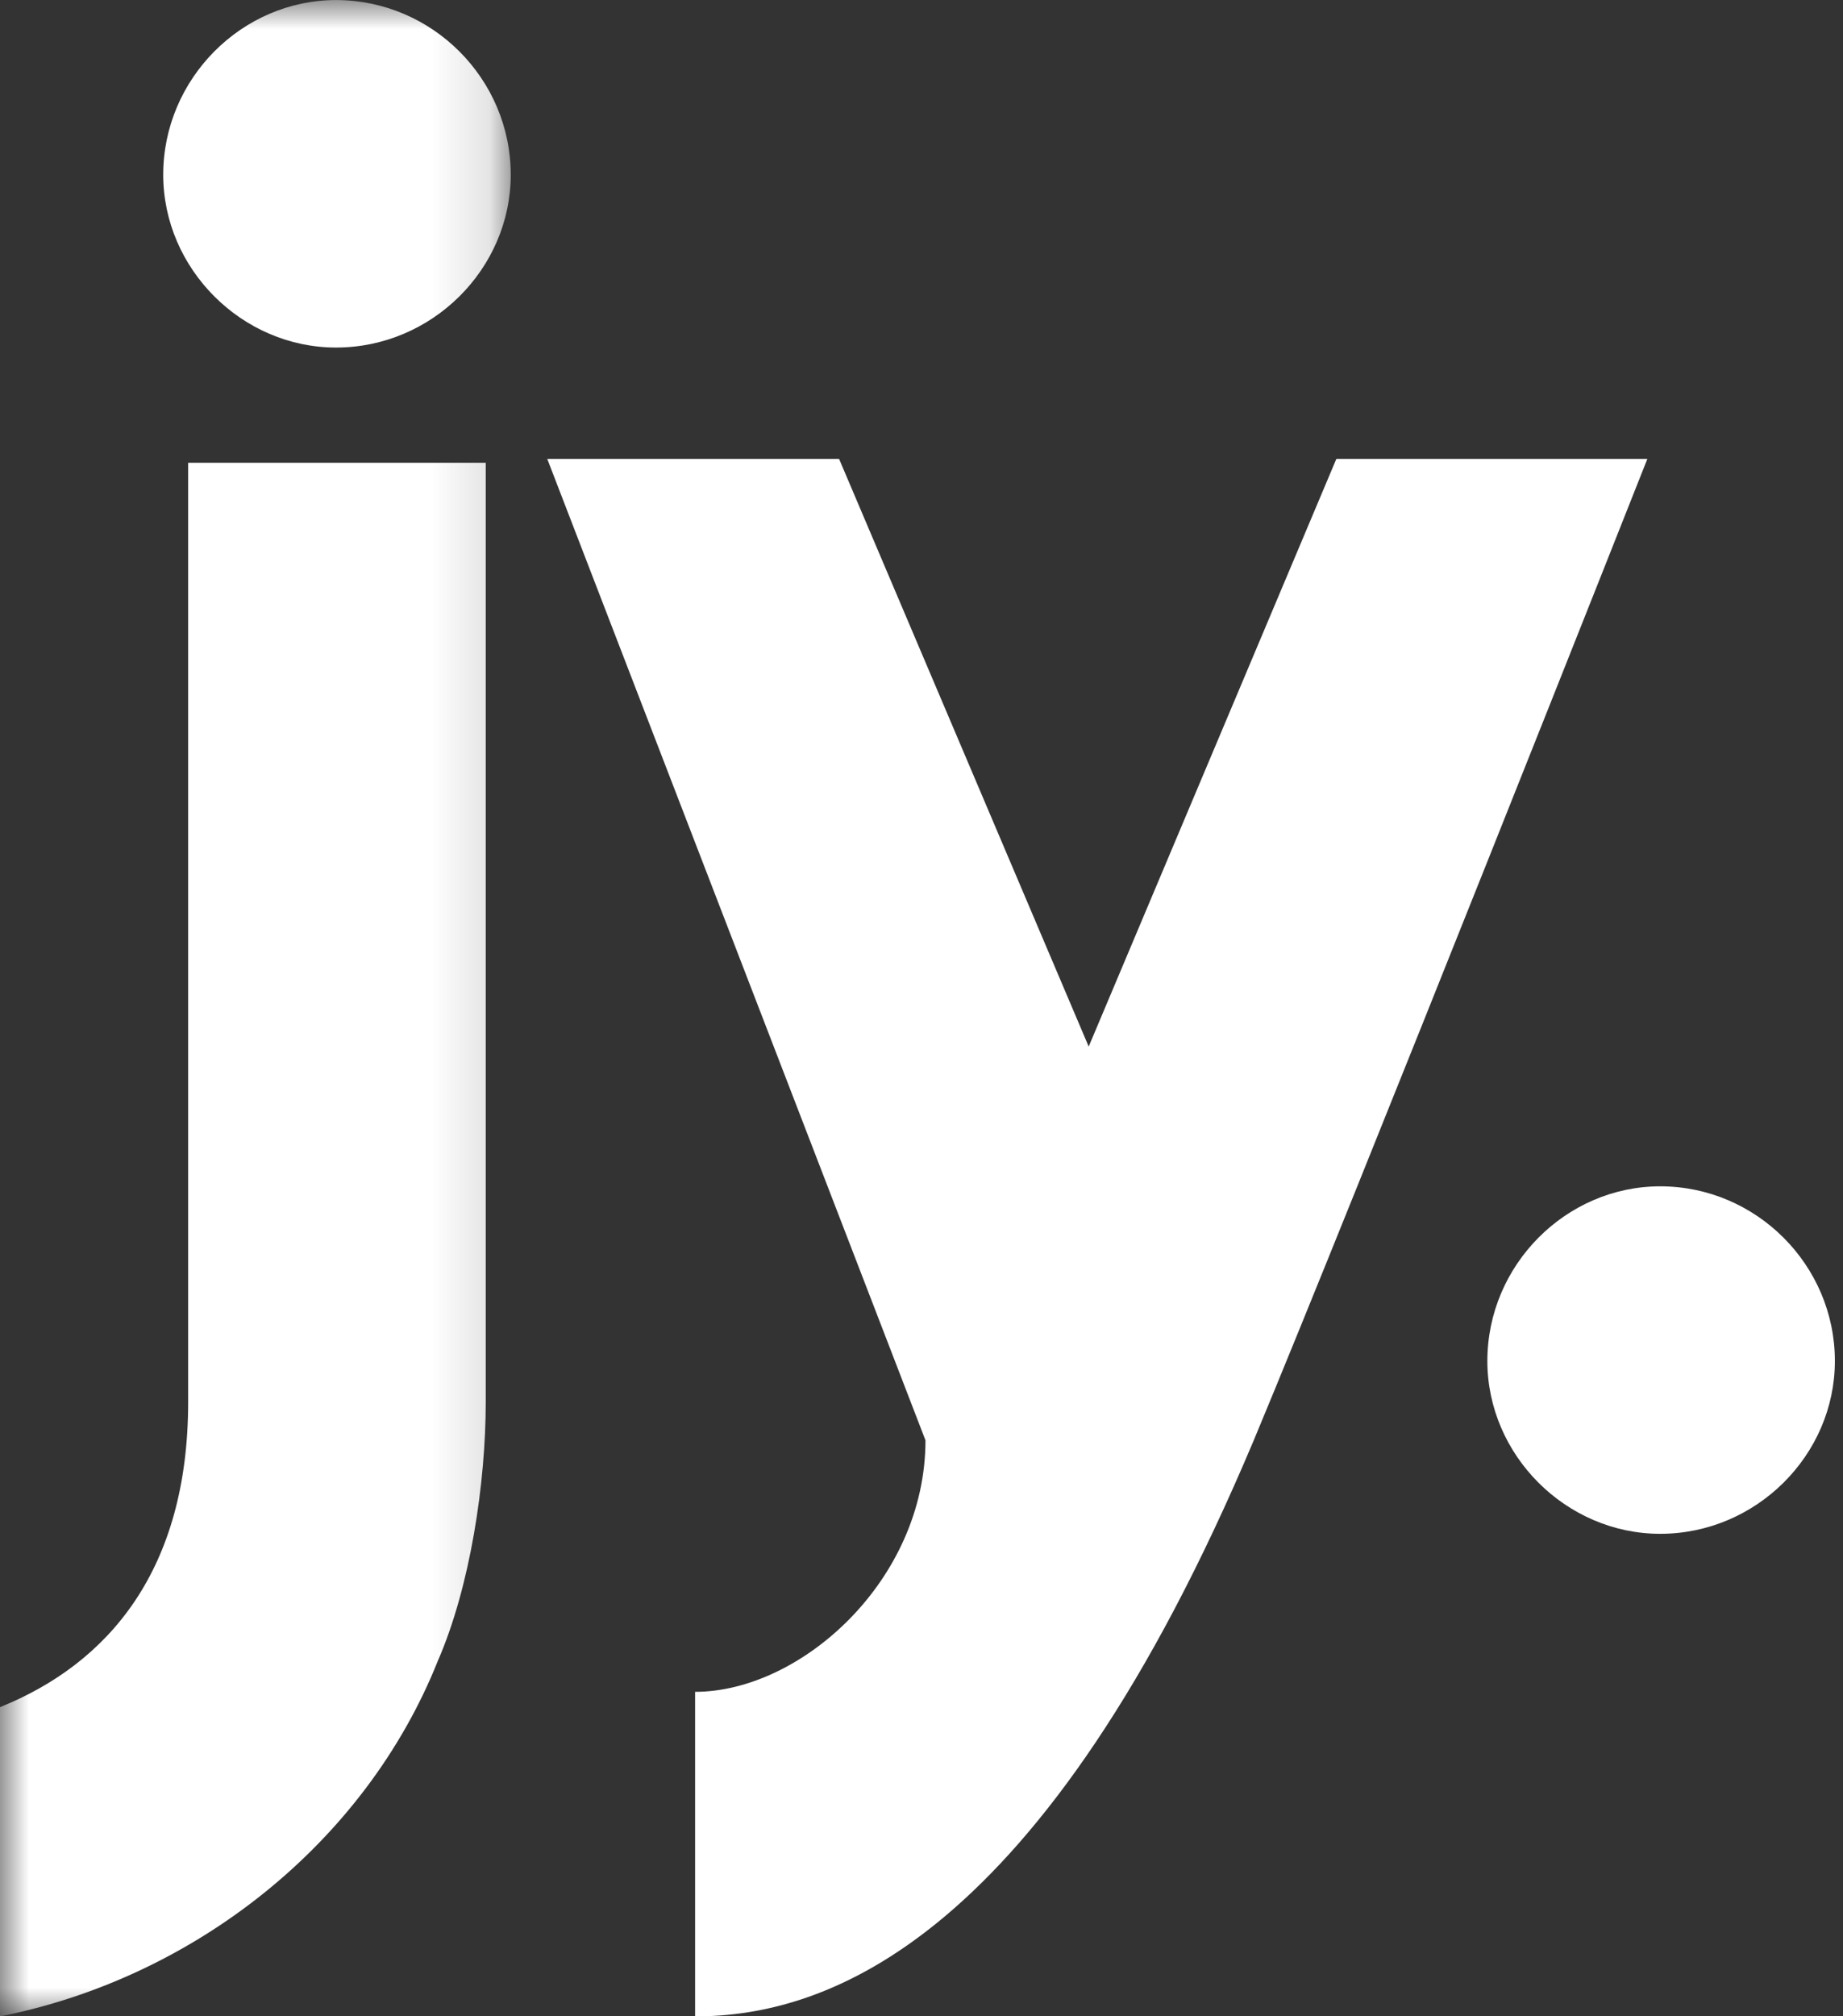
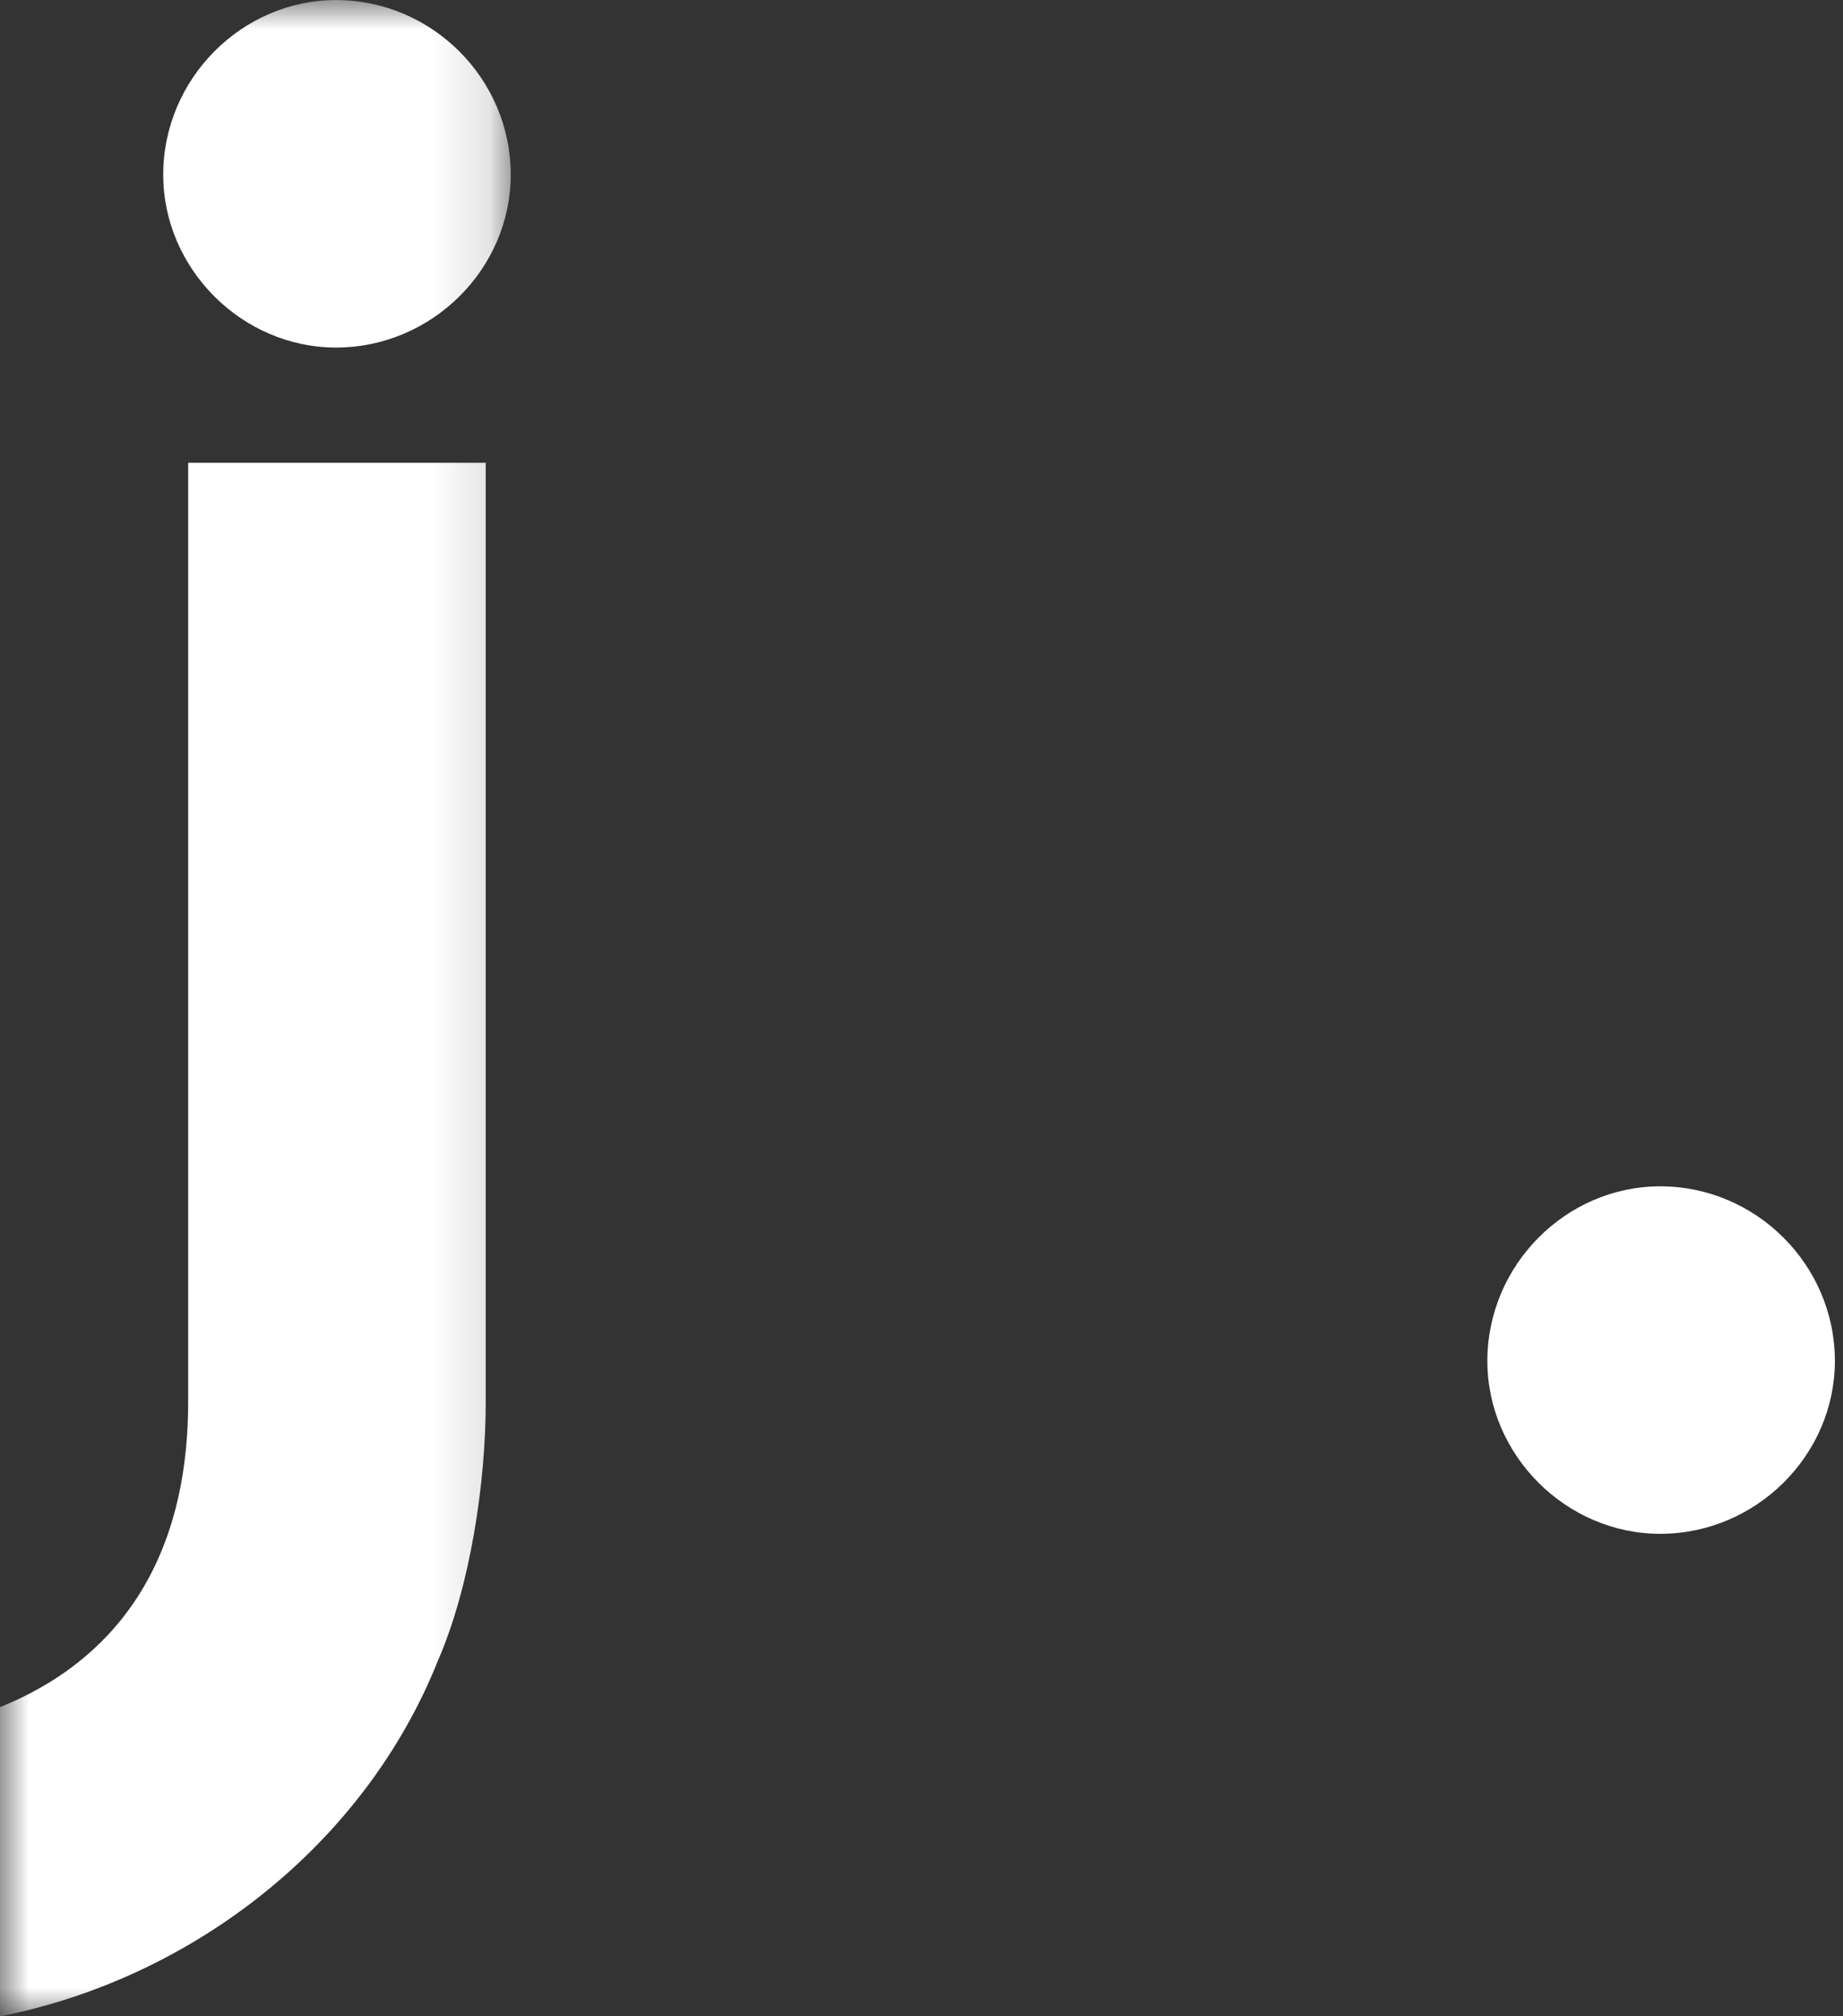
<svg xmlns="http://www.w3.org/2000/svg" xmlns:xlink="http://www.w3.org/1999/xlink" width="32px" height="35px" viewBox="0 0 32 35" version="1.1">
  <rect x="0" y="0" width="32" height="35" fill="#333333" stroke="none" />
  <title>Group 8</title>
  <desc>Created with Sketch.</desc>
  <defs>
    <polygon id="path-1" points="0 0.998 8.868 0.998 8.868 35.999 0 35.999" />
  </defs>
  <g id="Symbols" stroke="none" stroke-width="1" fill="none" fill-rule="evenodd">
    <g id="/b/jy-short" transform="translate(0, -1)">
      <g id="Group-8">
        <g id="Group-3" transform="translate(0, 0.003)">
          <mask id="mask-2" fill="white">
            <use xlink:href="#path-1" />
          </mask>
          <g id="Clip-2" />
-           <path d="M5.834,7.03 C4.201,7.03 2.834,5.663 2.834,4.03 C2.834,2.365 4.201,0.998 5.834,0.998 C7.501,0.998 8.868,2.365 8.868,4.03 C8.868,5.663 7.501,7.03 5.834,7.03 L5.834,7.03 Z M8.434,9.03 L8.434,25.332 C8.434,26.733 8.167,28.532 7.601,29.831 C6.334,32.999 3.367,35.334 -0,35.999 L-0,30.631 C1.9,29.866 3.267,28.233 3.267,25.332 L3.267,9.03 L8.434,9.03 Z" id="Fill-1" fill="#FFFFFF" mask="url(#mask-2)" />
+           <path d="M5.834,7.03 C4.201,7.03 2.834,5.663 2.834,4.03 C2.834,2.365 4.201,0.998 5.834,0.998 C7.501,0.998 8.868,2.365 8.868,4.03 C8.868,5.663 7.501,7.03 5.834,7.03 L5.834,7.03 M8.434,9.03 L8.434,25.332 C8.434,26.733 8.167,28.532 7.601,29.831 C6.334,32.999 3.367,35.334 -0,35.999 L-0,30.631 C1.9,29.866 3.267,28.233 3.267,25.332 L3.267,9.03 L8.434,9.03 Z" id="Fill-1" fill="#FFFFFF" mask="url(#mask-2)" />
        </g>
-         <path d="M28.603,8.966 C28.603,8.966 23.537,21.767 21.769,26.002 C18.103,34.702 14.37,36.002 12.069,36.002 L12.069,30.368 C13.902,30.368 16.069,28.435 16.069,26.002 L9.502,8.966 L14.569,8.966 L18.903,19.167 L23.203,8.966 L28.603,8.966 Z" id="Fill-4" fill="#FFFFFF" />
        <path d="M28.826,27.625 C27.192,27.625 25.825,26.259 25.825,24.625 C25.825,22.959 27.192,21.593 28.826,21.593 C30.492,21.593 31.859,22.959 31.859,24.625 C31.859,26.259 30.492,27.625 28.826,27.625" id="Fill-6" fill="#FFFFFF" />
      </g>
    </g>
  </g>
</svg>